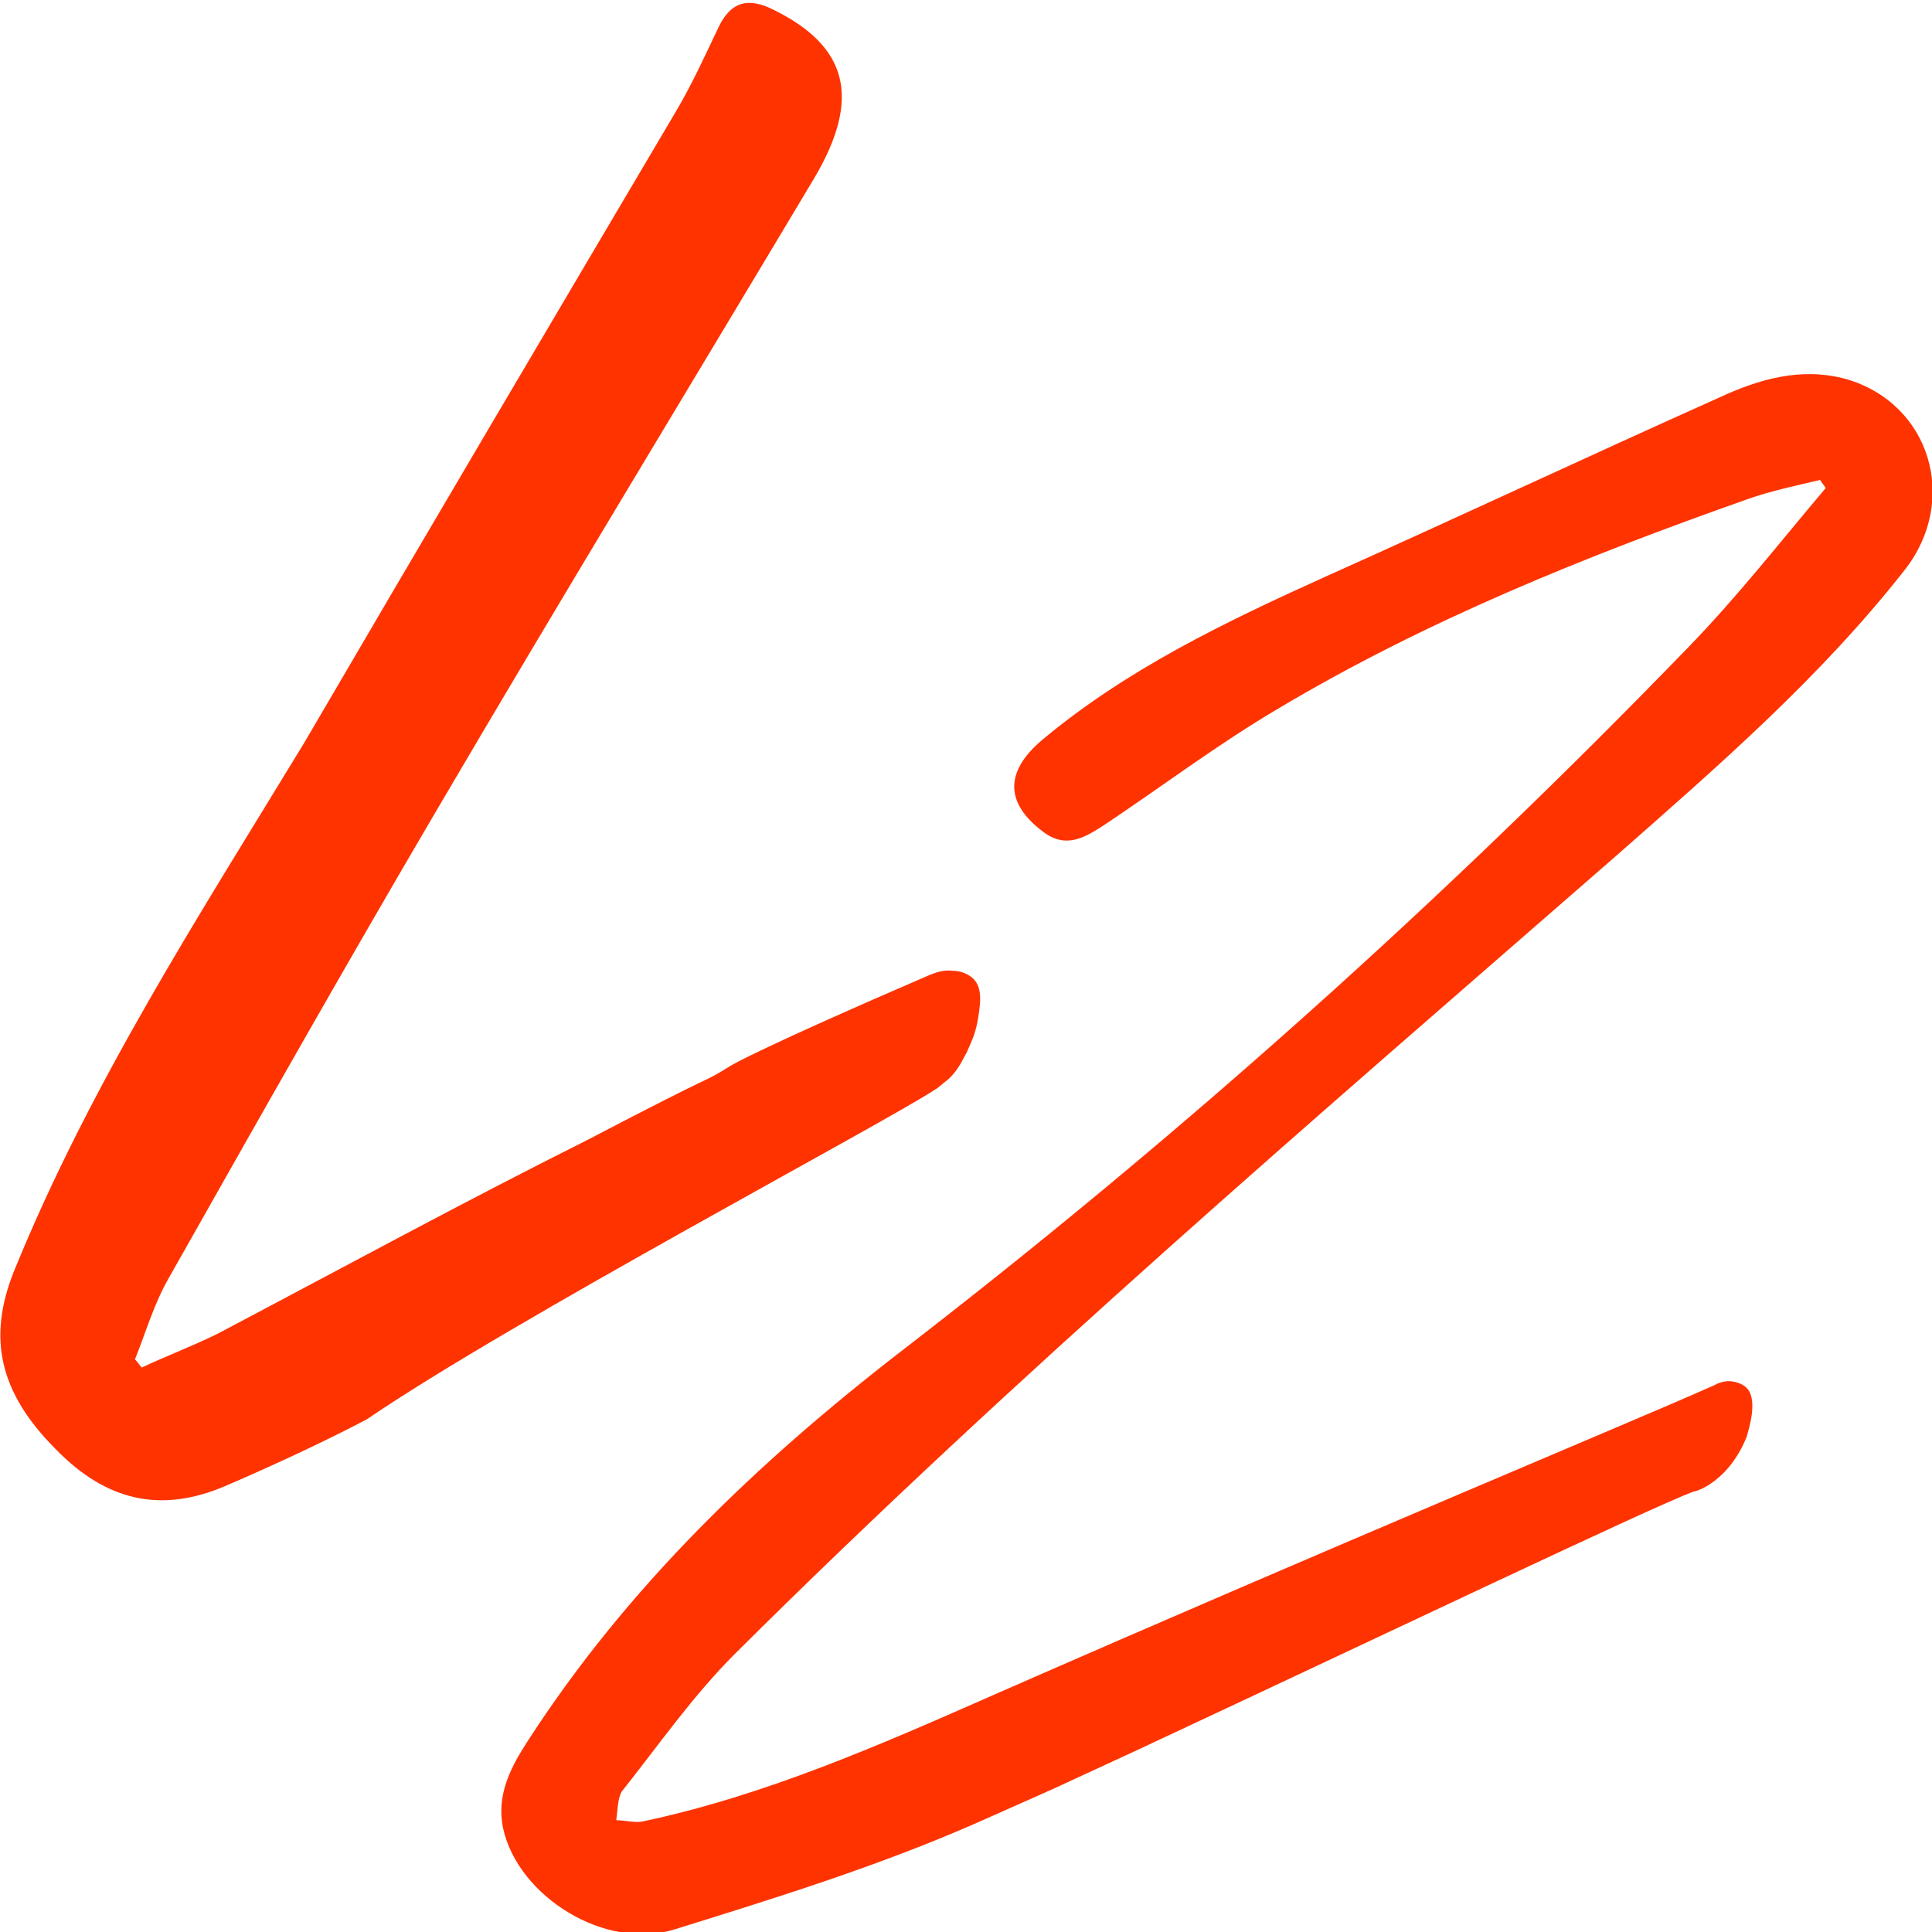
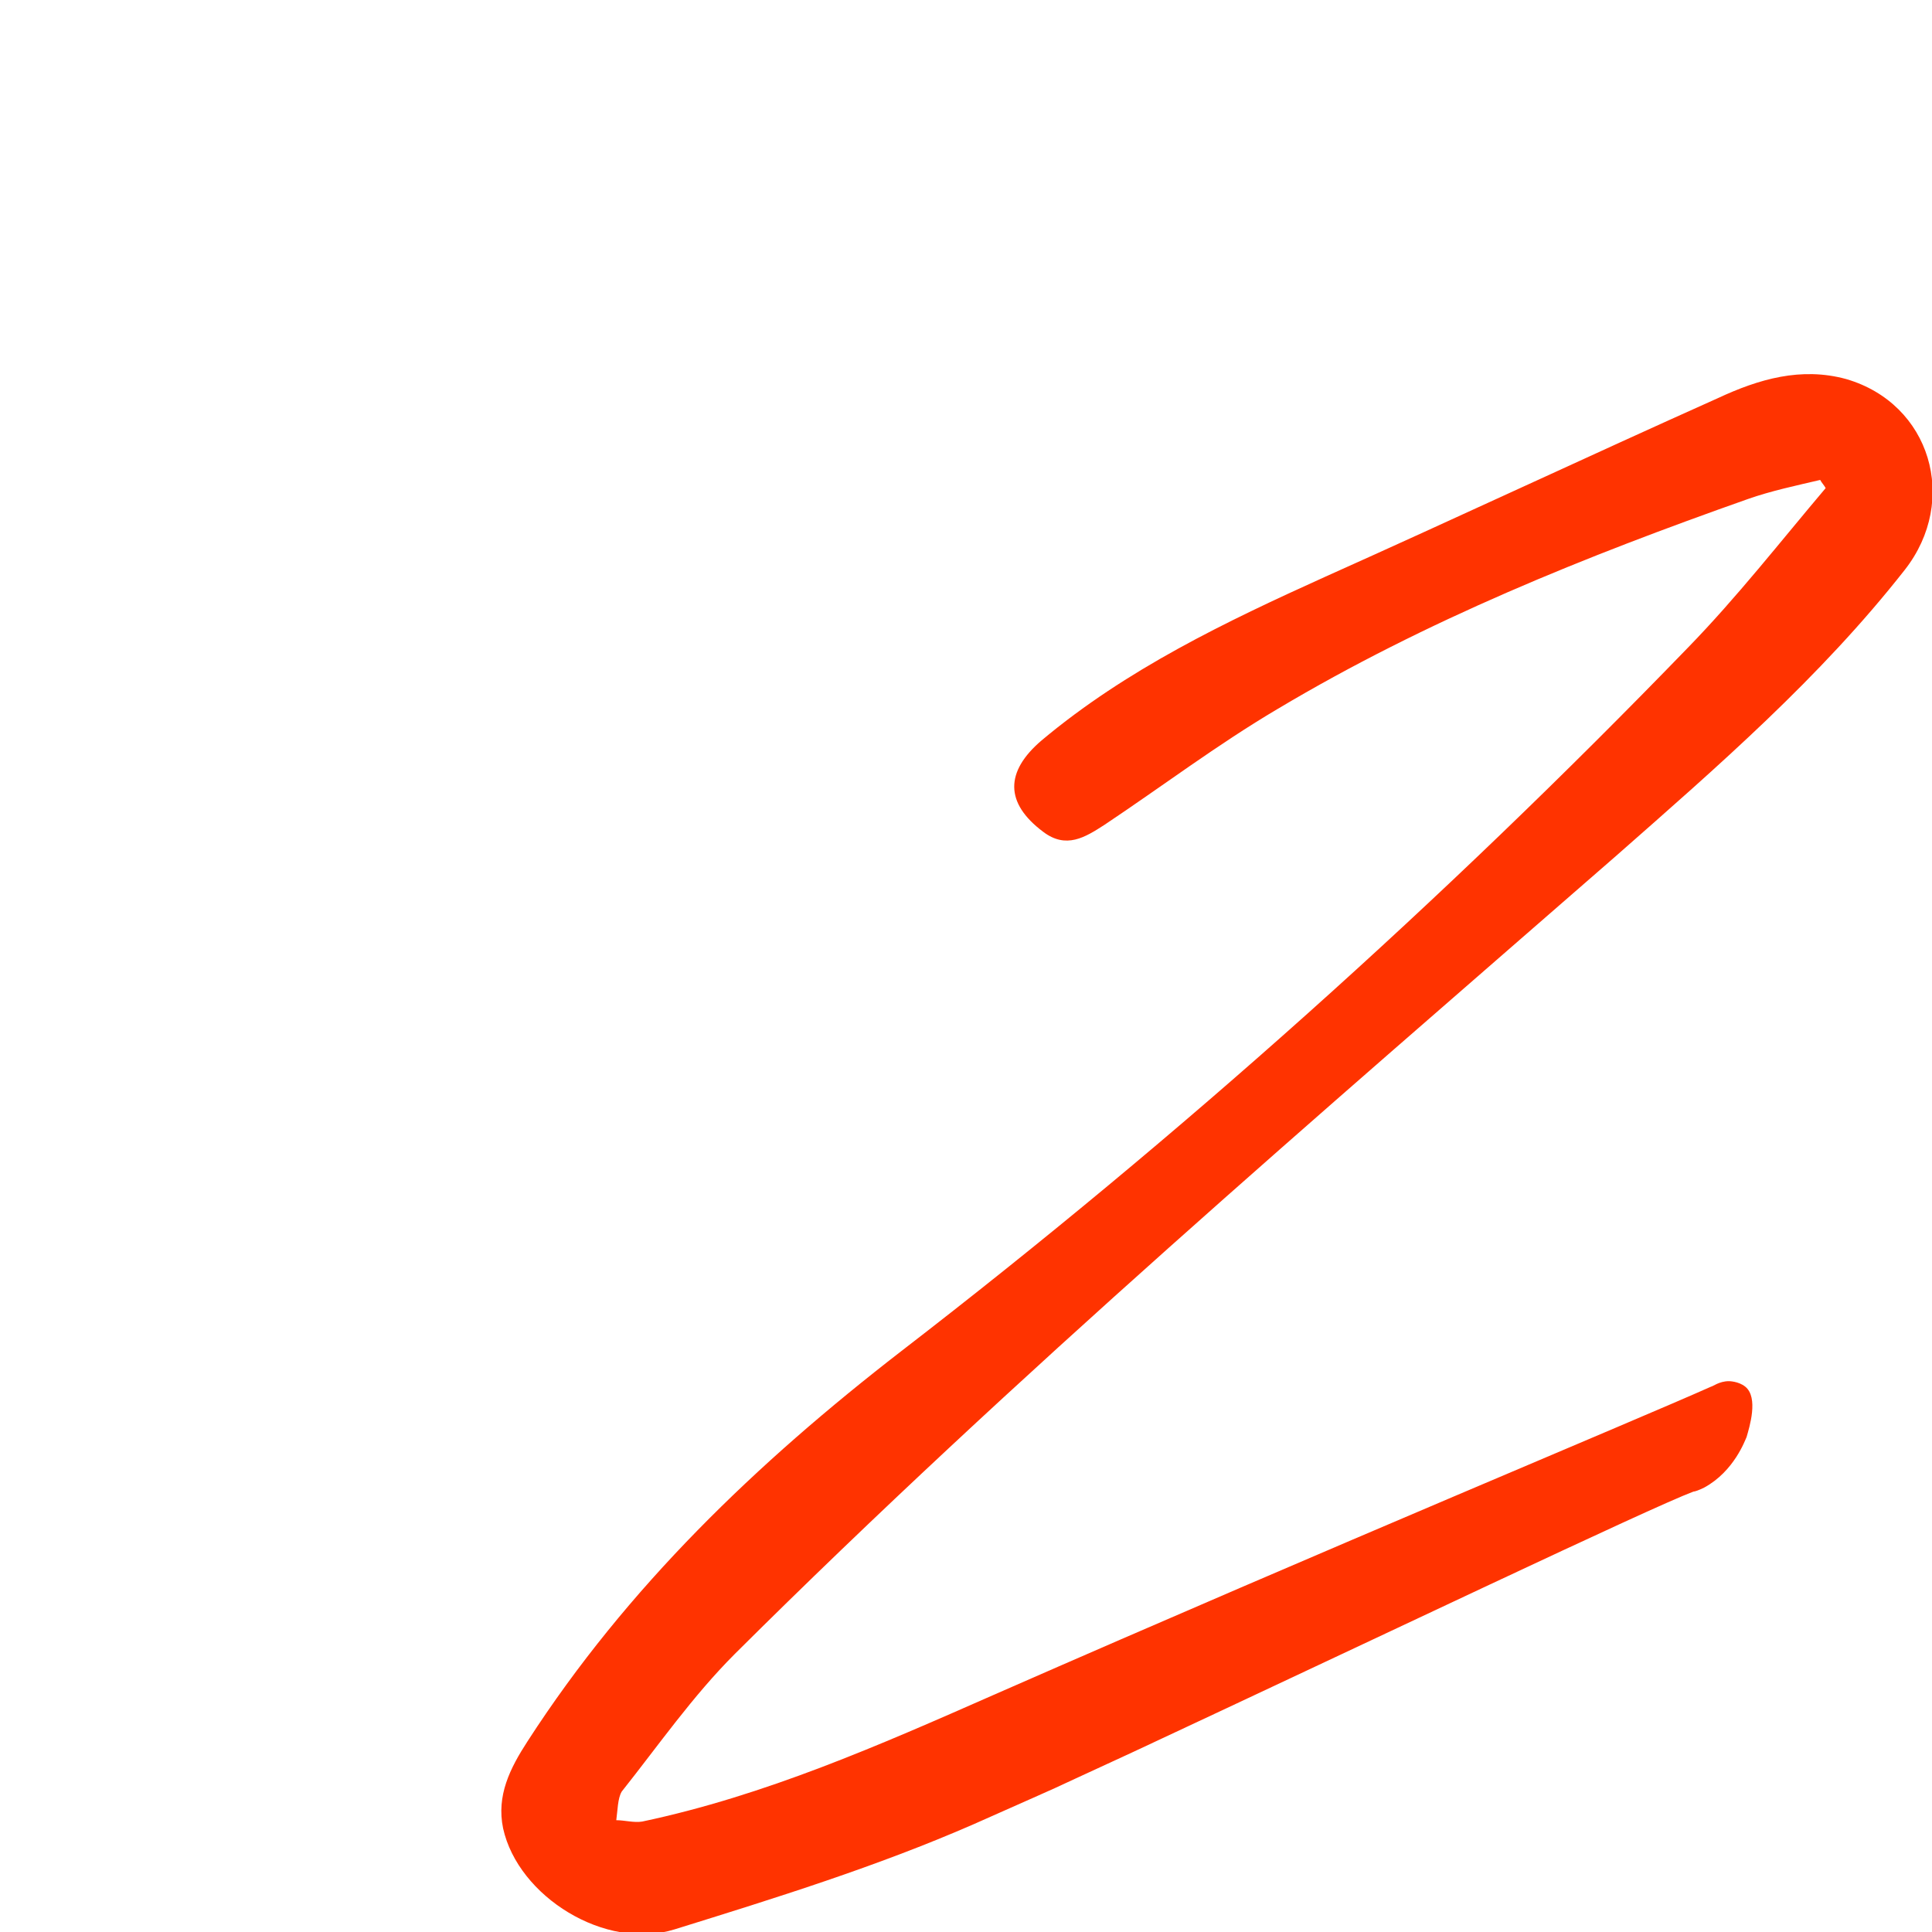
<svg xmlns="http://www.w3.org/2000/svg" version="1.1" id="Ebene_1" x="0px" y="0px" viewBox="0 0 141.7 141.7" style="enable-background:new 0 0 141.7 141.7;" xml:space="preserve">
  <style type="text/css">
	.st0{fill:#FF3300;}
</style>
-   <path class="st0" d="M69.5,79.2c0.8-0.7,1.1-1.5,1.4-2c0.2-0.5,0.6-1.2,0.8-2.3c0.2-1.2,0.4-2.4-0.3-3.1c-0.5-0.5-1.2-0.6-1.5-0.6  c-0.8-0.1-1.4,0.2-1.7,0.3c-12.3,5.3-14.5,6.6-14.5,6.6c-2.6,1.6-0.1,0-10.6,5.5C34.1,88.1,25.1,93,16,97.8  c-1.8,0.9-3.7,1.6-5.6,2.5c-0.2-0.2-0.3-0.4-0.5-0.6c0.8-2,1.4-4.1,2.5-6c6.5-11.5,13-23,19.7-34.4c9.1-15.5,18.4-30.8,27.6-46.2  c3.5-5.9,2.5-9.7-3-12.4c-1.8-0.9-3.1-0.6-4,1.3c-1,2.1-2,4.3-3.2,6.3c-9.1,15.4-18.2,30.8-27.2,46.2C14.7,67,6.6,79.5,1,93.3  c-1.9,4.8-1.1,8.8,3.1,13c3.7,3.8,7.7,4.7,12.4,2.7c6.3-2.7,10.4-4.9,10.4-4.9C37.6,96.8,65,82.3,68.6,79.9  C68.8,79.8,69.1,79.5,69.5,79.2z" />
  <path class="st0" d="M128,101.7c-0.5-0.4-1.2-0.4-1.2-0.4c-0.7,0-1.2,0.4-1.3,0.4c-5.6,2.5-27.3,11.5-52.6,22.6  c-8.4,3.7-16.8,7.4-25.8,9.3c-0.6,0.1-1.3-0.1-1.9-0.1c0.1-0.7,0.1-1.6,0.4-2.1c2.7-3.4,5.2-7,8.3-10.1  c20.6-20.5,42.7-39.4,64.6-58.5c7.5-6.6,15-13.1,21.2-21c4-5.1,1.9-12.2-4.3-14c-3.3-0.9-6.4,0-9.4,1.4c-9.6,4.3-19.2,8.8-28.8,13.1  c-7.3,3.3-14.6,6.8-20.8,12c-2.7,2.3-2.7,4.6,0.1,6.7c1.7,1.3,3.1,0.4,4.5-0.5c4.2-2.8,8.3-5.9,12.7-8.5  c10.9-6.5,22.6-11.2,34.5-15.4c1.7-0.6,3.6-1,5.3-1.4c0.1,0.2,0.3,0.4,0.4,0.6c-3.3,3.9-6.5,8-10.1,11.7  c-18,18.6-37.2,35.8-57.7,51.6c-10.6,8.2-20.1,17.3-27.4,28.6c-1.3,2-2.3,4-1.8,6.4c1.1,5,7.5,9,12.6,7.4c7.4-2.3,14.8-4.6,21.9-7.7  c9-4,3-1.3,11.7-5.3c18.2-8.5,37.9-17.9,41.1-19.1c0.1,0,0.4-0.1,0.8-0.3c2.2-1.2,3-3.5,3.1-3.7C128.3,104.7,129,102.5,128,101.7z" />
</svg>